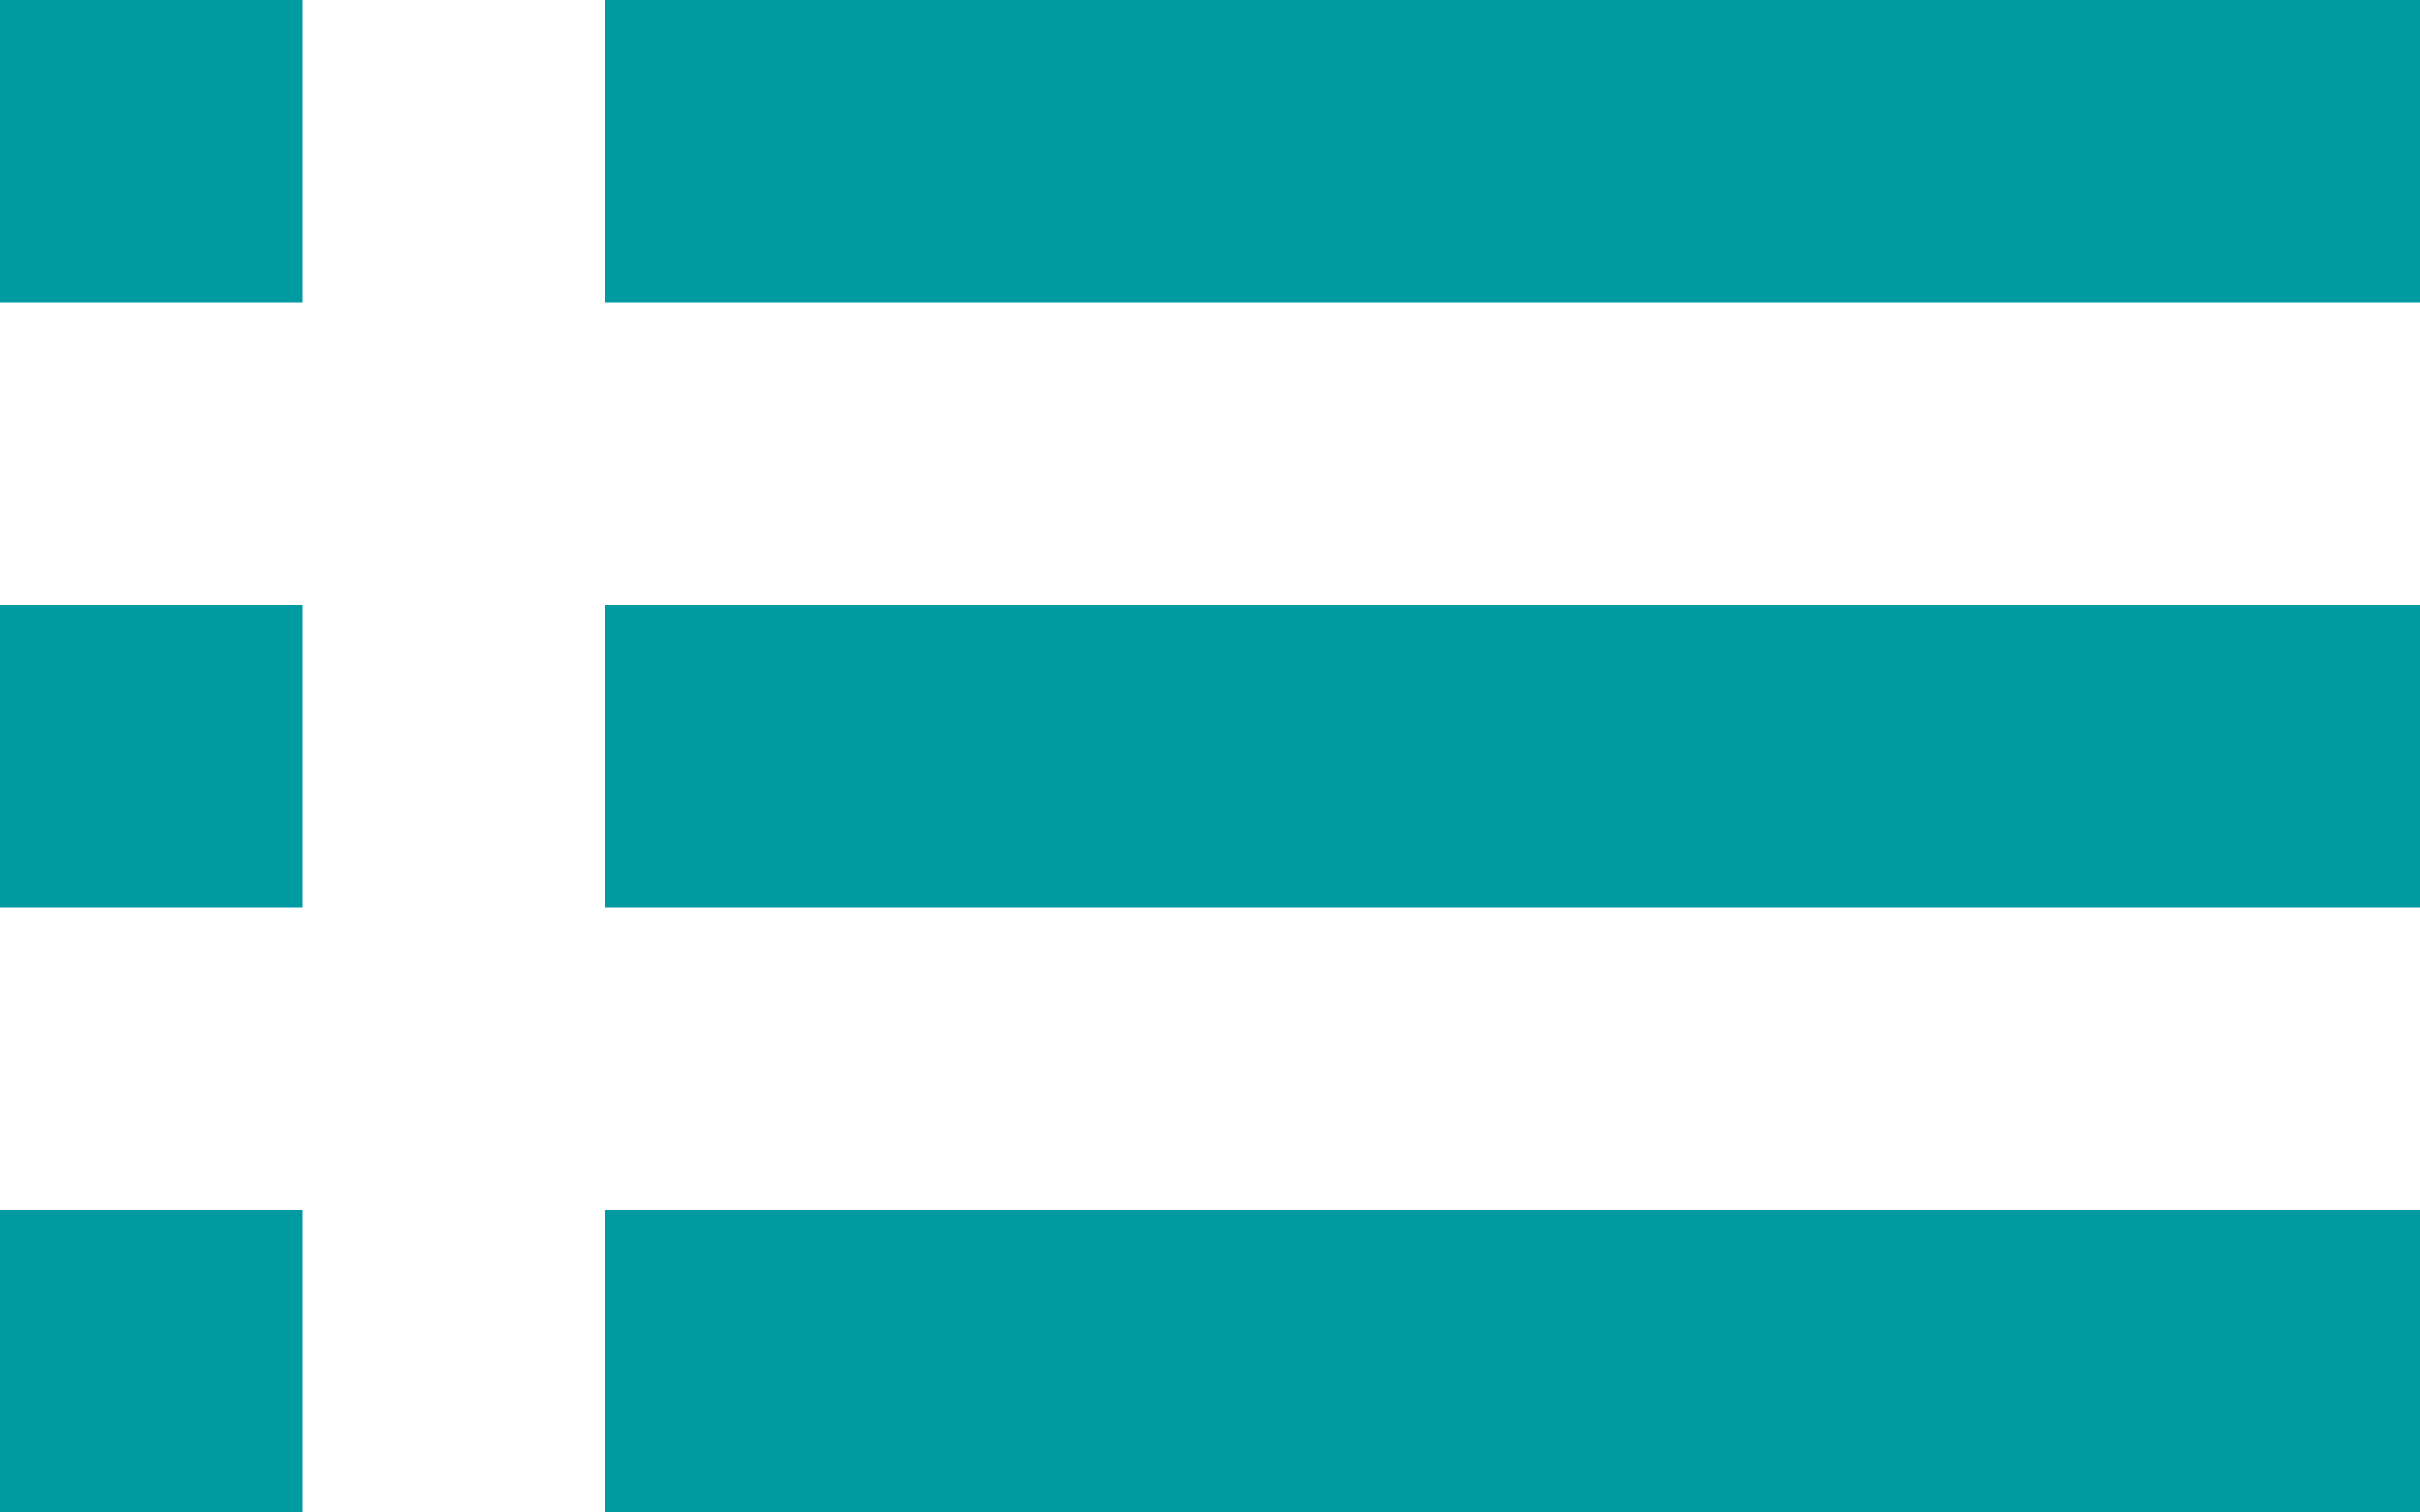
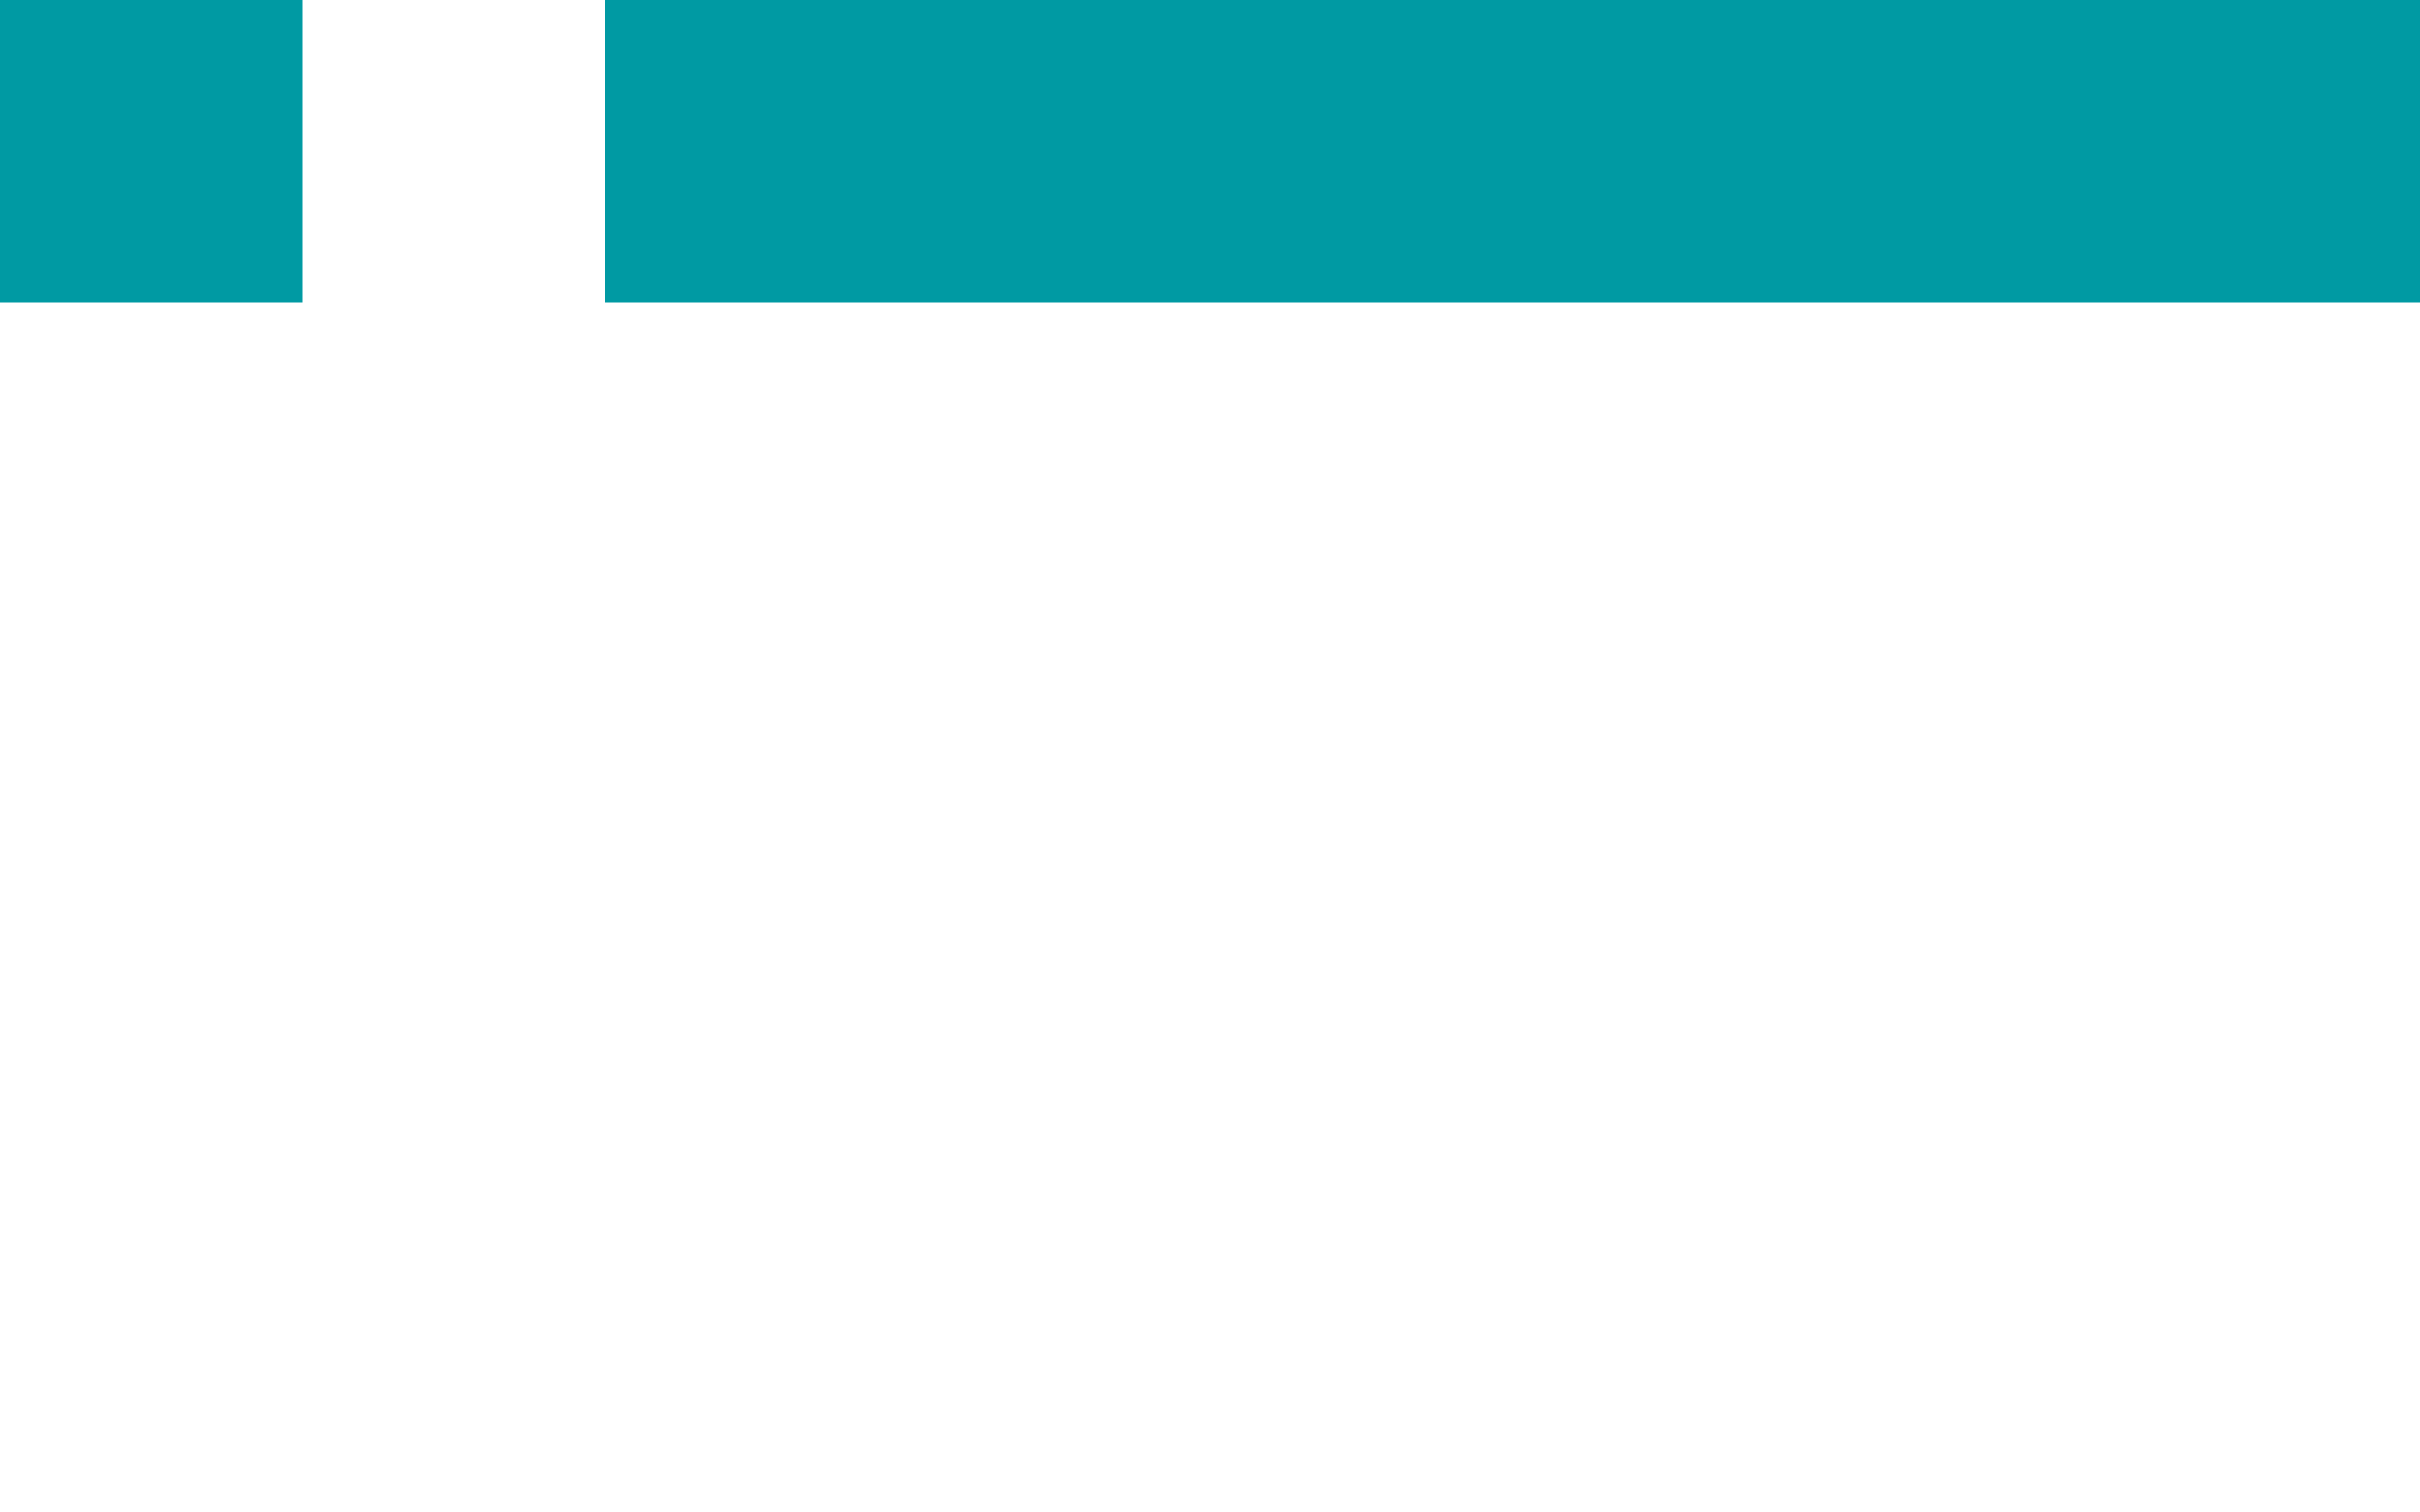
<svg xmlns="http://www.w3.org/2000/svg" width="16" height="10" viewBox="0 0 16 10">
  <g transform="translate(-983 -4285)">
    <rect width="2" height="2" transform="translate(983 4285)" fill="#009aa3" />
    <rect width="12" height="2" transform="translate(987 4285)" fill="#009aa3" />
    <g transform="translate(0 4)">
-       <rect width="2" height="2" transform="translate(983 4285)" fill="#009aa3" />
-       <rect width="12" height="2" transform="translate(987 4285)" fill="#009aa3" />
-     </g>
+       </g>
    <g transform="translate(0 8)">
-       <rect width="2" height="2" transform="translate(983 4285)" fill="#009aa3" />
-       <rect width="12" height="2" transform="translate(987 4285)" fill="#009aa3" />
-     </g>
+       </g>
  </g>
</svg>